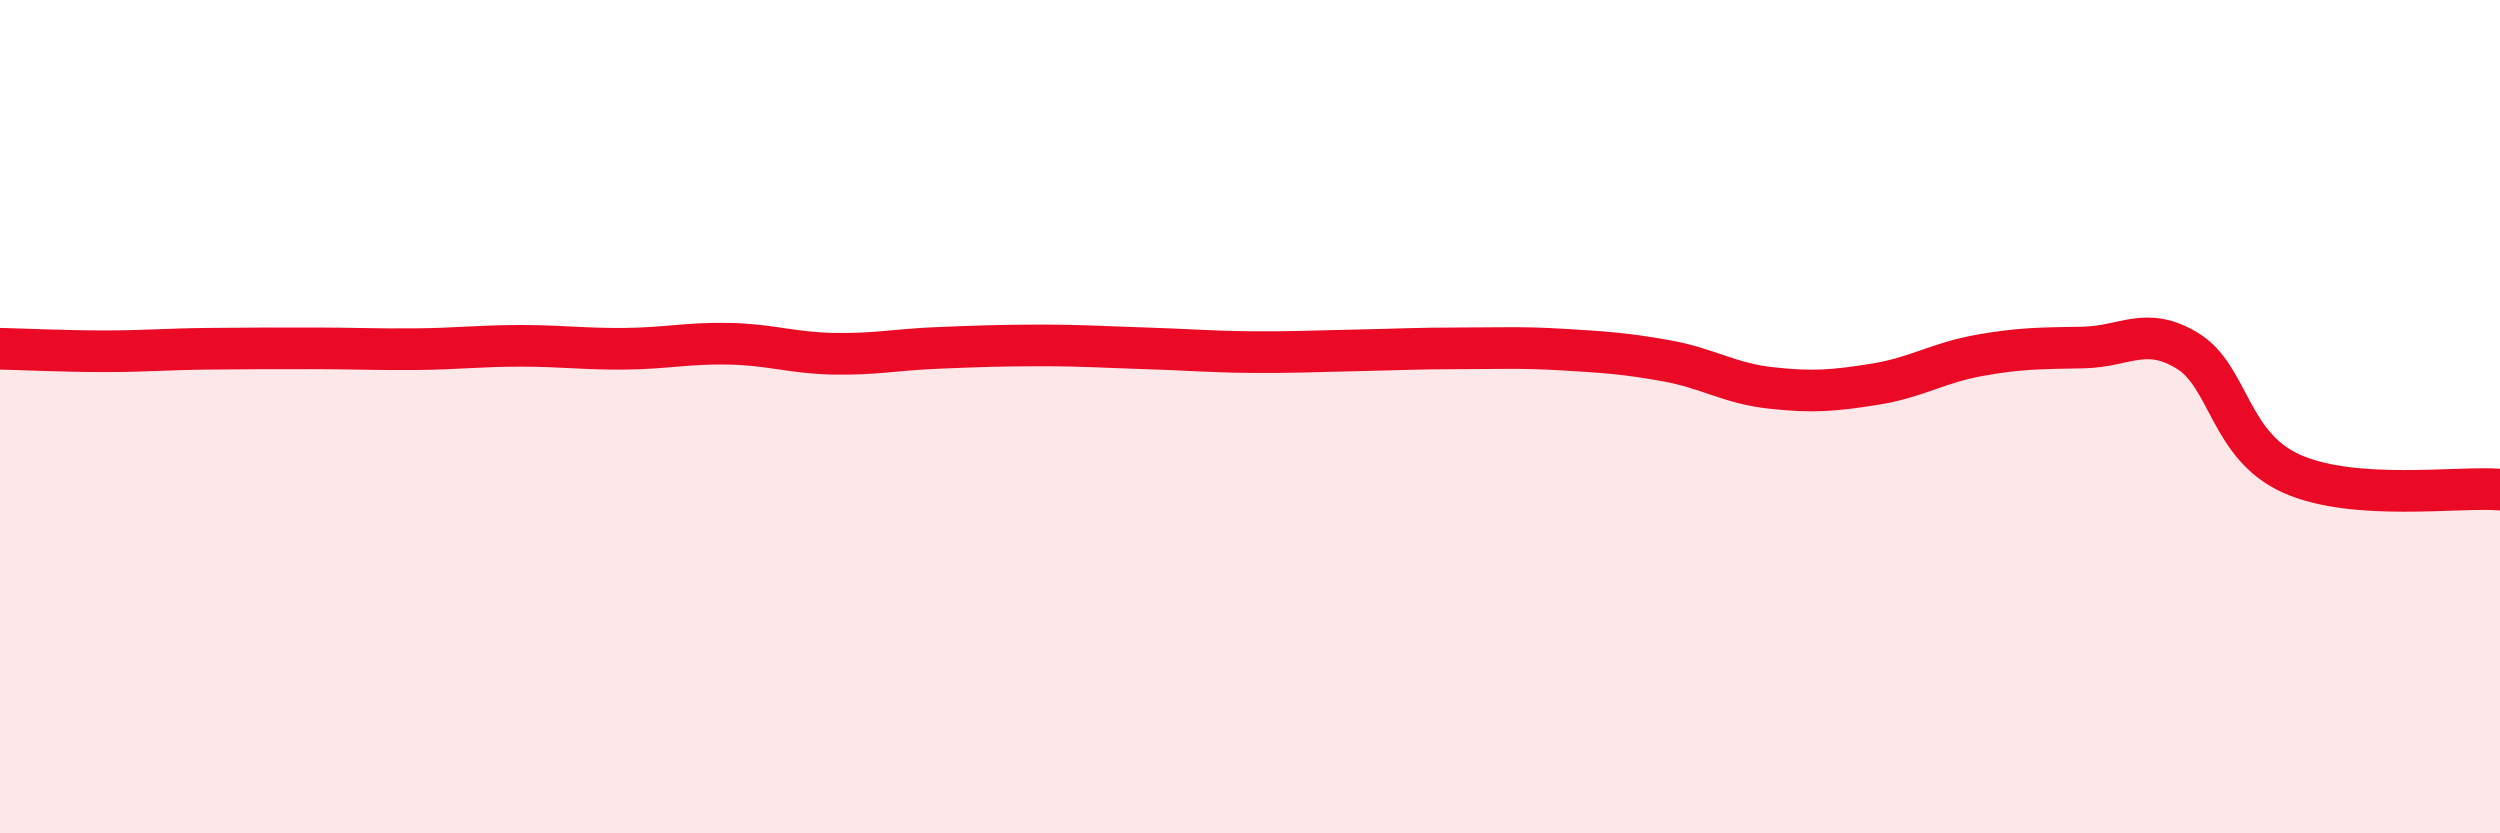
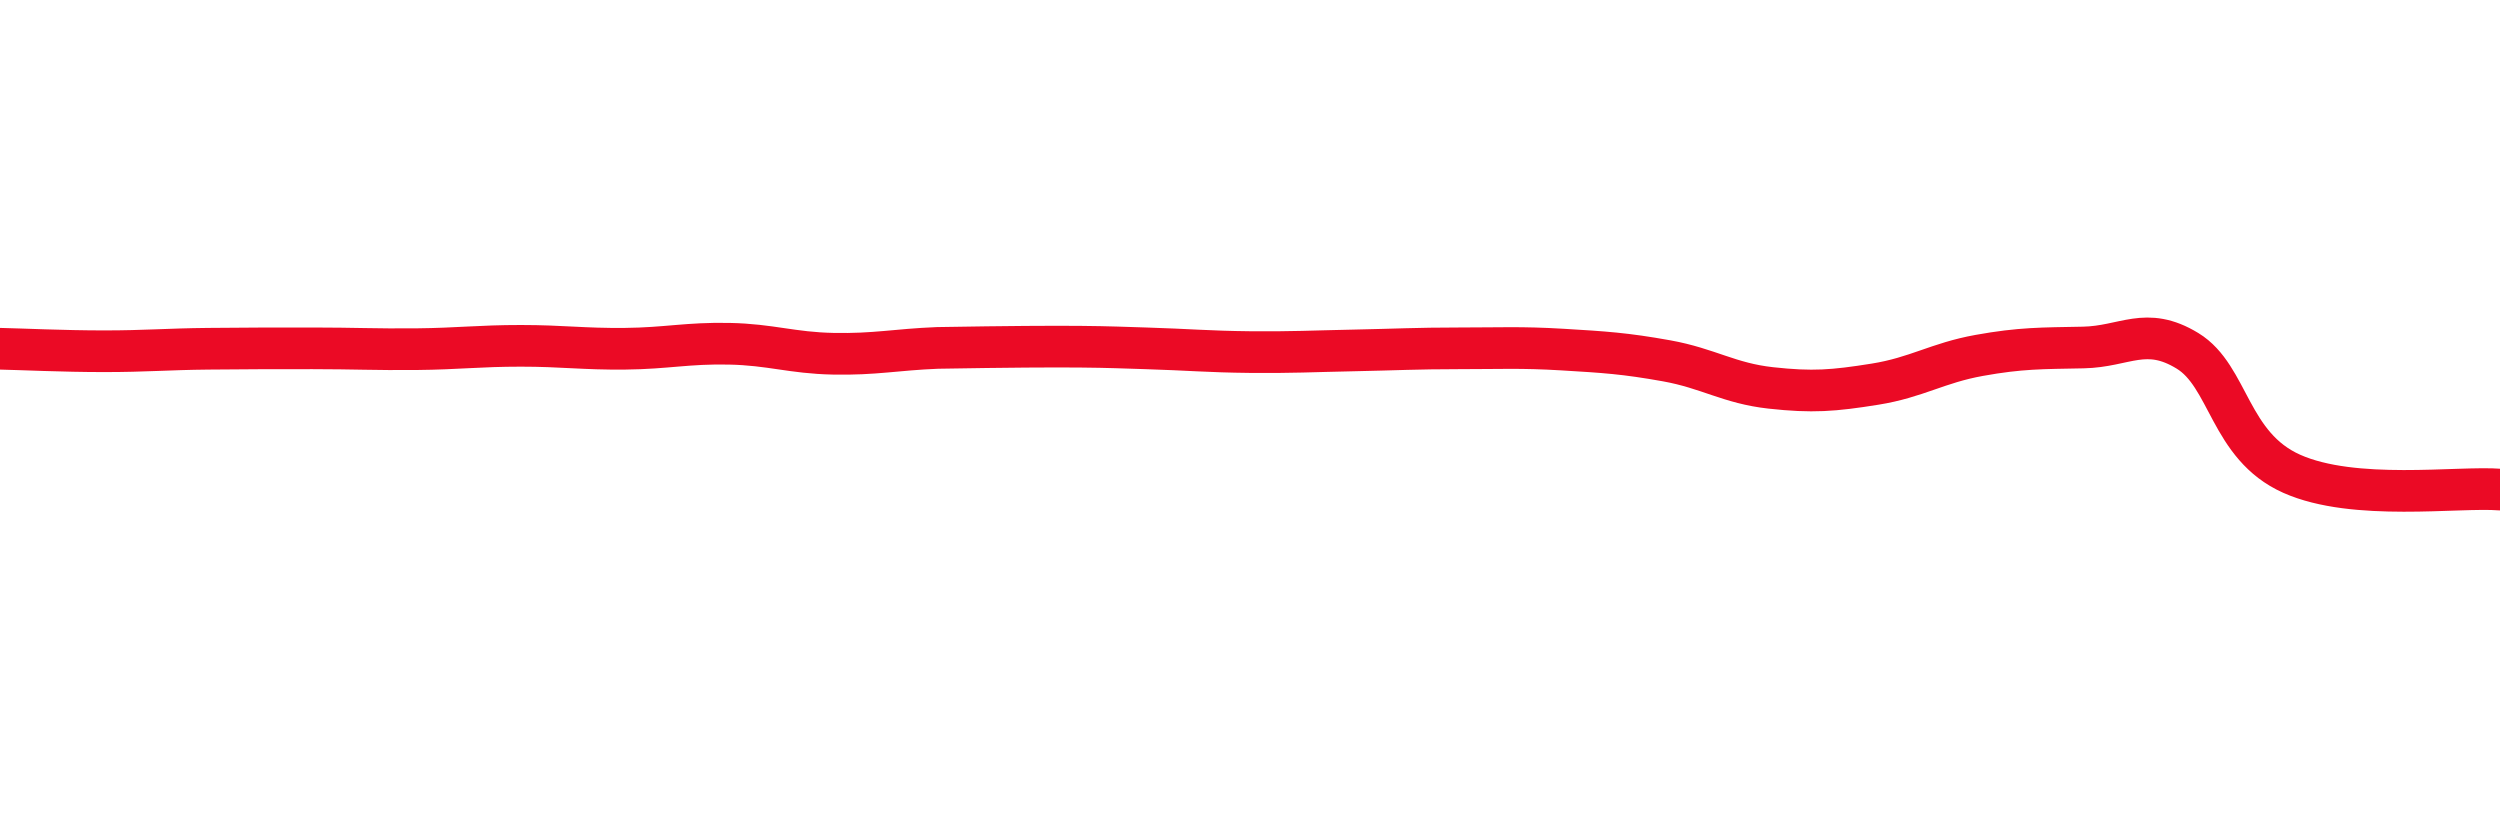
<svg xmlns="http://www.w3.org/2000/svg" width="60" height="20" viewBox="0 0 60 20">
-   <path d="M 0,8.37 C 0.5,8.38 1.5,8.43 2.5,8.43 C 3.5,8.43 4,8.38 5,8.37 C 6,8.36 6.5,8.36 7.5,8.36 C 8.5,8.36 9,8.39 10,8.38 C 11,8.37 11.5,8.3 12.5,8.3 C 13.5,8.3 14,8.38 15,8.37 C 16,8.36 16.5,8.23 17.5,8.25 C 18.5,8.27 19,8.47 20,8.49 C 21,8.51 21.5,8.39 22.5,8.35 C 23.5,8.31 24,8.29 25,8.29 C 26,8.29 26.5,8.33 27.5,8.36 C 28.5,8.39 29,8.44 30,8.45 C 31,8.46 31.5,8.43 32.5,8.41 C 33.5,8.39 34,8.36 35,8.36 C 36,8.36 36.5,8.33 37.5,8.39 C 38.5,8.45 39,8.48 40,8.66 C 41,8.84 41.5,9.2 42.5,9.31 C 43.5,9.42 44,9.38 45,9.22 C 46,9.06 46.5,8.71 47.5,8.53 C 48.5,8.35 49,8.36 50,8.34 C 51,8.32 51.5,7.81 52.5,8.42 C 53.5,9.03 53.5,10.7 55,11.37 C 56.5,12.04 59,11.67 60,11.75L60 20L0 20Z" fill="#EB0A25" opacity="0.1" stroke-linecap="round" stroke-linejoin="round" />
-   <path d="M 0,8.37 C 0.5,8.38 1.5,8.43 2.5,8.43 C 3.5,8.43 4,8.38 5,8.37 C 6,8.36 6.5,8.36 7.5,8.36 C 8.5,8.36 9,8.39 10,8.38 C 11,8.37 11.5,8.3 12.5,8.3 C 13.5,8.3 14,8.38 15,8.37 C 16,8.36 16.5,8.23 17.5,8.25 C 18.5,8.27 19,8.47 20,8.49 C 21,8.51 21.5,8.39 22.5,8.35 C 23.5,8.31 24,8.29 25,8.29 C 26,8.29 26.5,8.33 27.5,8.36 C 28.5,8.39 29,8.44 30,8.45 C 31,8.46 31.5,8.43 32.5,8.41 C 33.5,8.39 34,8.36 35,8.36 C 36,8.36 36.5,8.33 37.5,8.39 C 38.5,8.45 39,8.48 40,8.66 C 41,8.84 41.5,9.2 42.5,9.31 C 43.5,9.42 44,9.38 45,9.22 C 46,9.06 46.5,8.71 47.5,8.53 C 48.5,8.35 49,8.36 50,8.34 C 51,8.32 51.5,7.81 52.5,8.42 C 53.5,9.03 53.5,10.7 55,11.37 C 56.5,12.04 59,11.67 60,11.75" stroke="#EB0A25" stroke-width="1" fill="none" stroke-linecap="round" stroke-linejoin="round" />
+   <path d="M 0,8.37 C 0.5,8.38 1.5,8.43 2.5,8.43 C 3.5,8.43 4,8.38 5,8.37 C 6,8.36 6.5,8.36 7.5,8.36 C 8.5,8.36 9,8.39 10,8.38 C 11,8.37 11.5,8.3 12.5,8.3 C 13.5,8.3 14,8.38 15,8.37 C 16,8.36 16.5,8.23 17.5,8.25 C 18.5,8.27 19,8.47 20,8.49 C 21,8.51 21.5,8.39 22.5,8.35 C 26,8.29 26.5,8.33 27.5,8.36 C 28.5,8.39 29,8.44 30,8.45 C 31,8.46 31.5,8.43 32.5,8.41 C 33.5,8.39 34,8.36 35,8.36 C 36,8.36 36.5,8.33 37.5,8.39 C 38.5,8.45 39,8.48 40,8.66 C 41,8.84 41.5,9.2 42.5,9.31 C 43.5,9.42 44,9.38 45,9.22 C 46,9.06 46.5,8.71 47.5,8.53 C 48.5,8.35 49,8.36 50,8.34 C 51,8.32 51.5,7.81 52.5,8.42 C 53.5,9.03 53.5,10.7 55,11.37 C 56.5,12.04 59,11.67 60,11.75" stroke="#EB0A25" stroke-width="1" fill="none" stroke-linecap="round" stroke-linejoin="round" />
</svg>